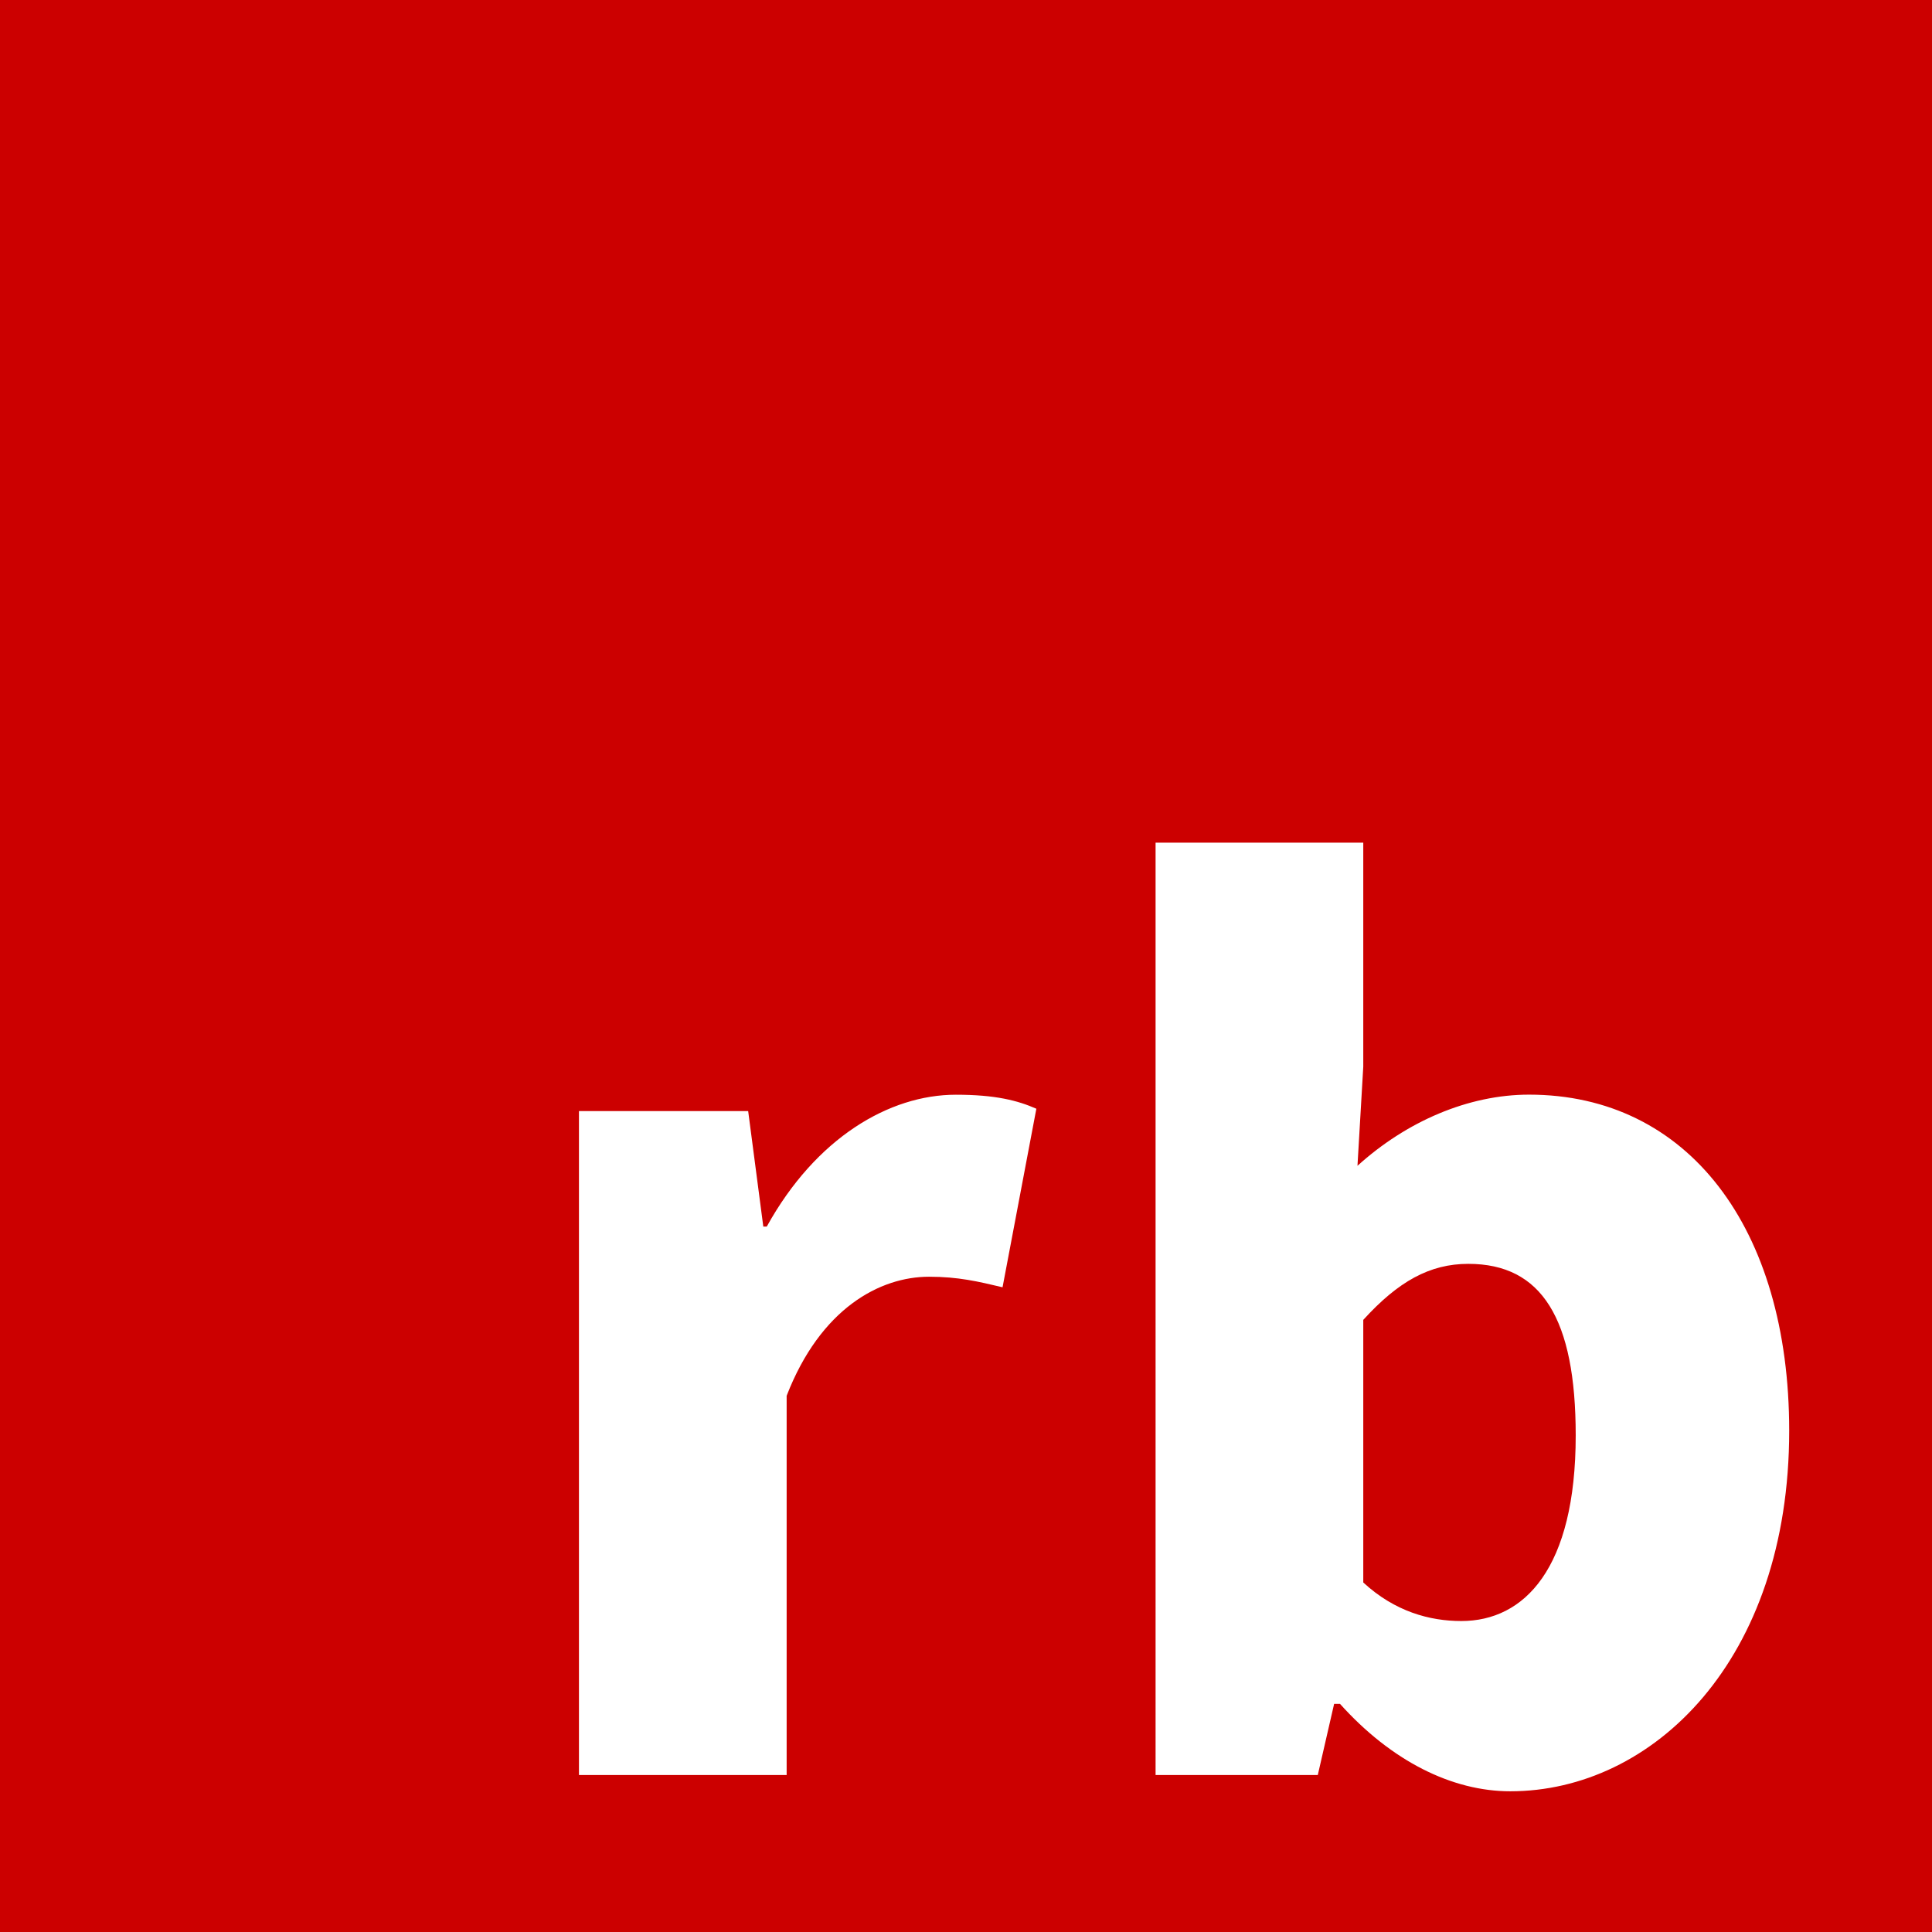
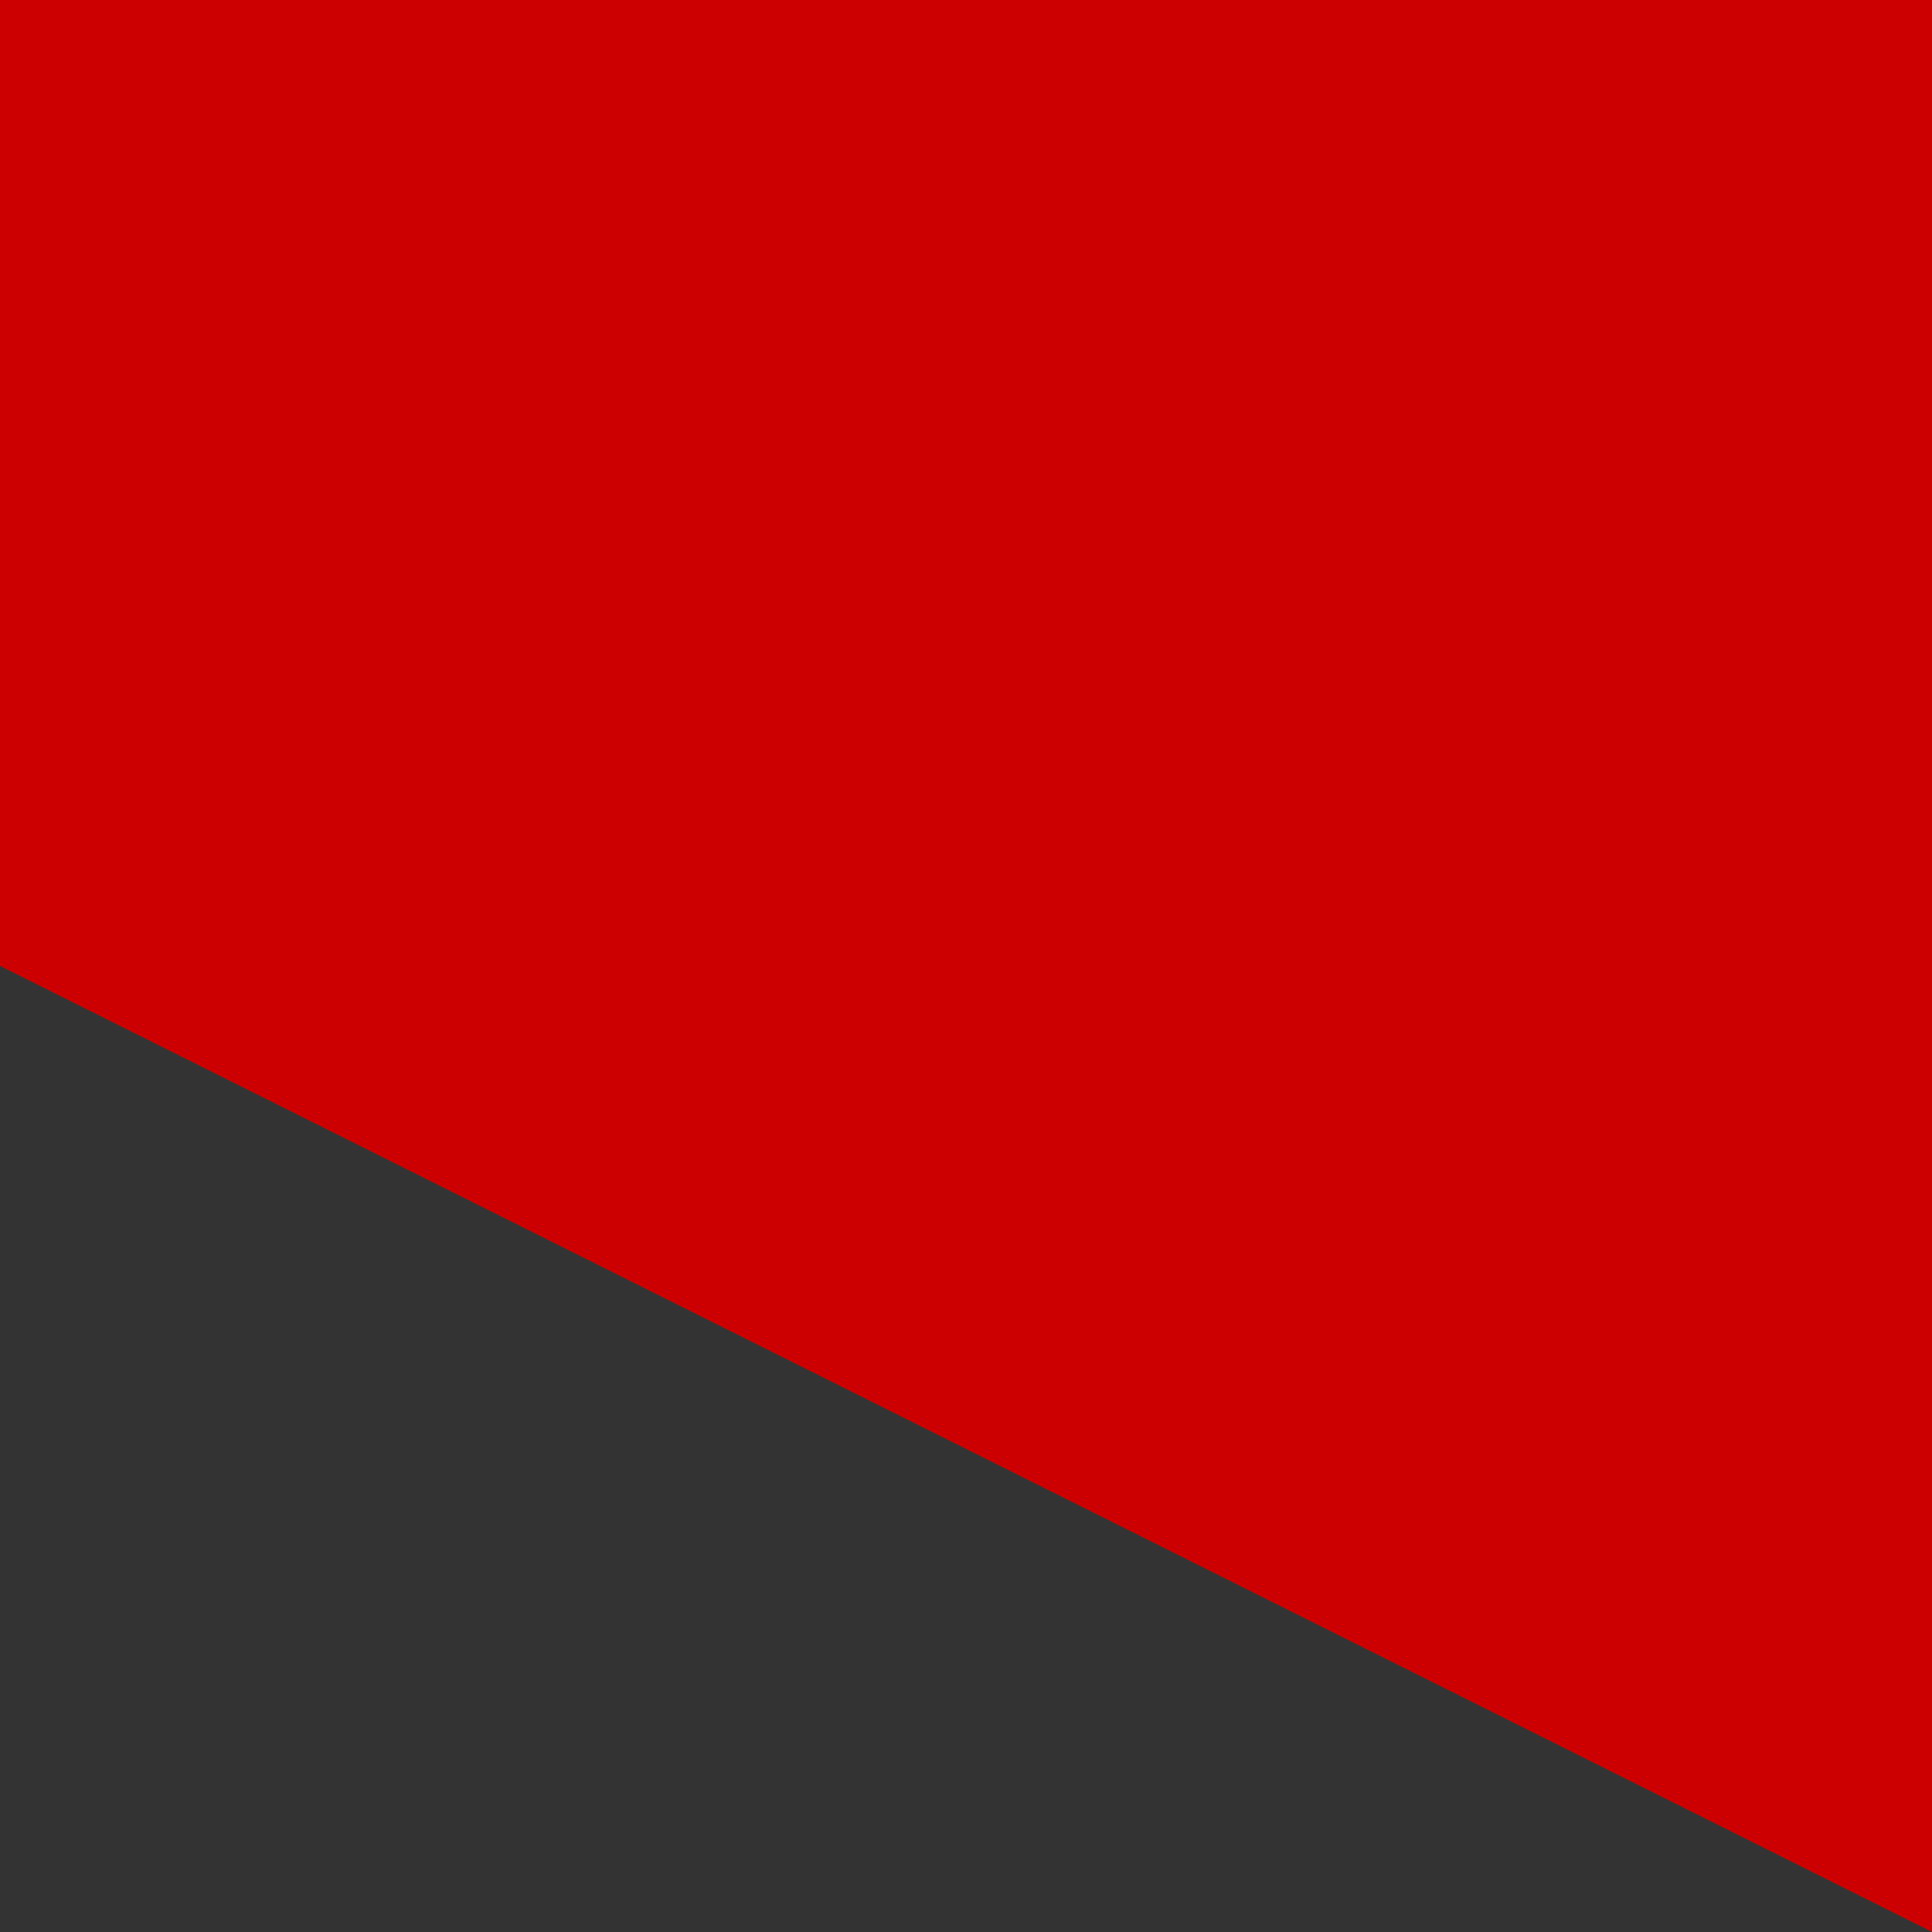
<svg xmlns="http://www.w3.org/2000/svg" viewBox="0 0 24 24">
  <rect x="0" y="0" width="24" height="24" fill="#333333" stroke="none" />
-   <path fill="#c00" d="M0 12V0h24v24H0" />
-   <path fill="#fff" d="M7.192 13.802h2.102l.188 1.435h.043c.609-1.102 1.522-1.638 2.349-1.638.493 0 .768.072 1 .174l-.42 2.218c-.304-.072-.551-.131-.913-.131-.609 0-1.348.392-1.769 1.479v4.711h-2.58v-8.248ZM16.645 21.166h-.072l-.203.884h-2.015V10.468h2.58v2.783l-.072 1.231c.608-.551 1.377-.884 2.131-.884 1.972 0 3.232 1.652 3.232 4.175 0 2.855-1.696 4.479-3.465 4.479-.725 0-1.479-.377-2.116-1.087Zm2.929-3.335c0-1.449-.421-2.131-1.334-2.131-.479 0-.87.218-1.305.696v3.262c.392.362.826.479 1.218.479.783 0 1.421-.652 1.421-2.306Z" />
+   <path fill="#c00" d="M0 12V0h24v24" />
</svg>